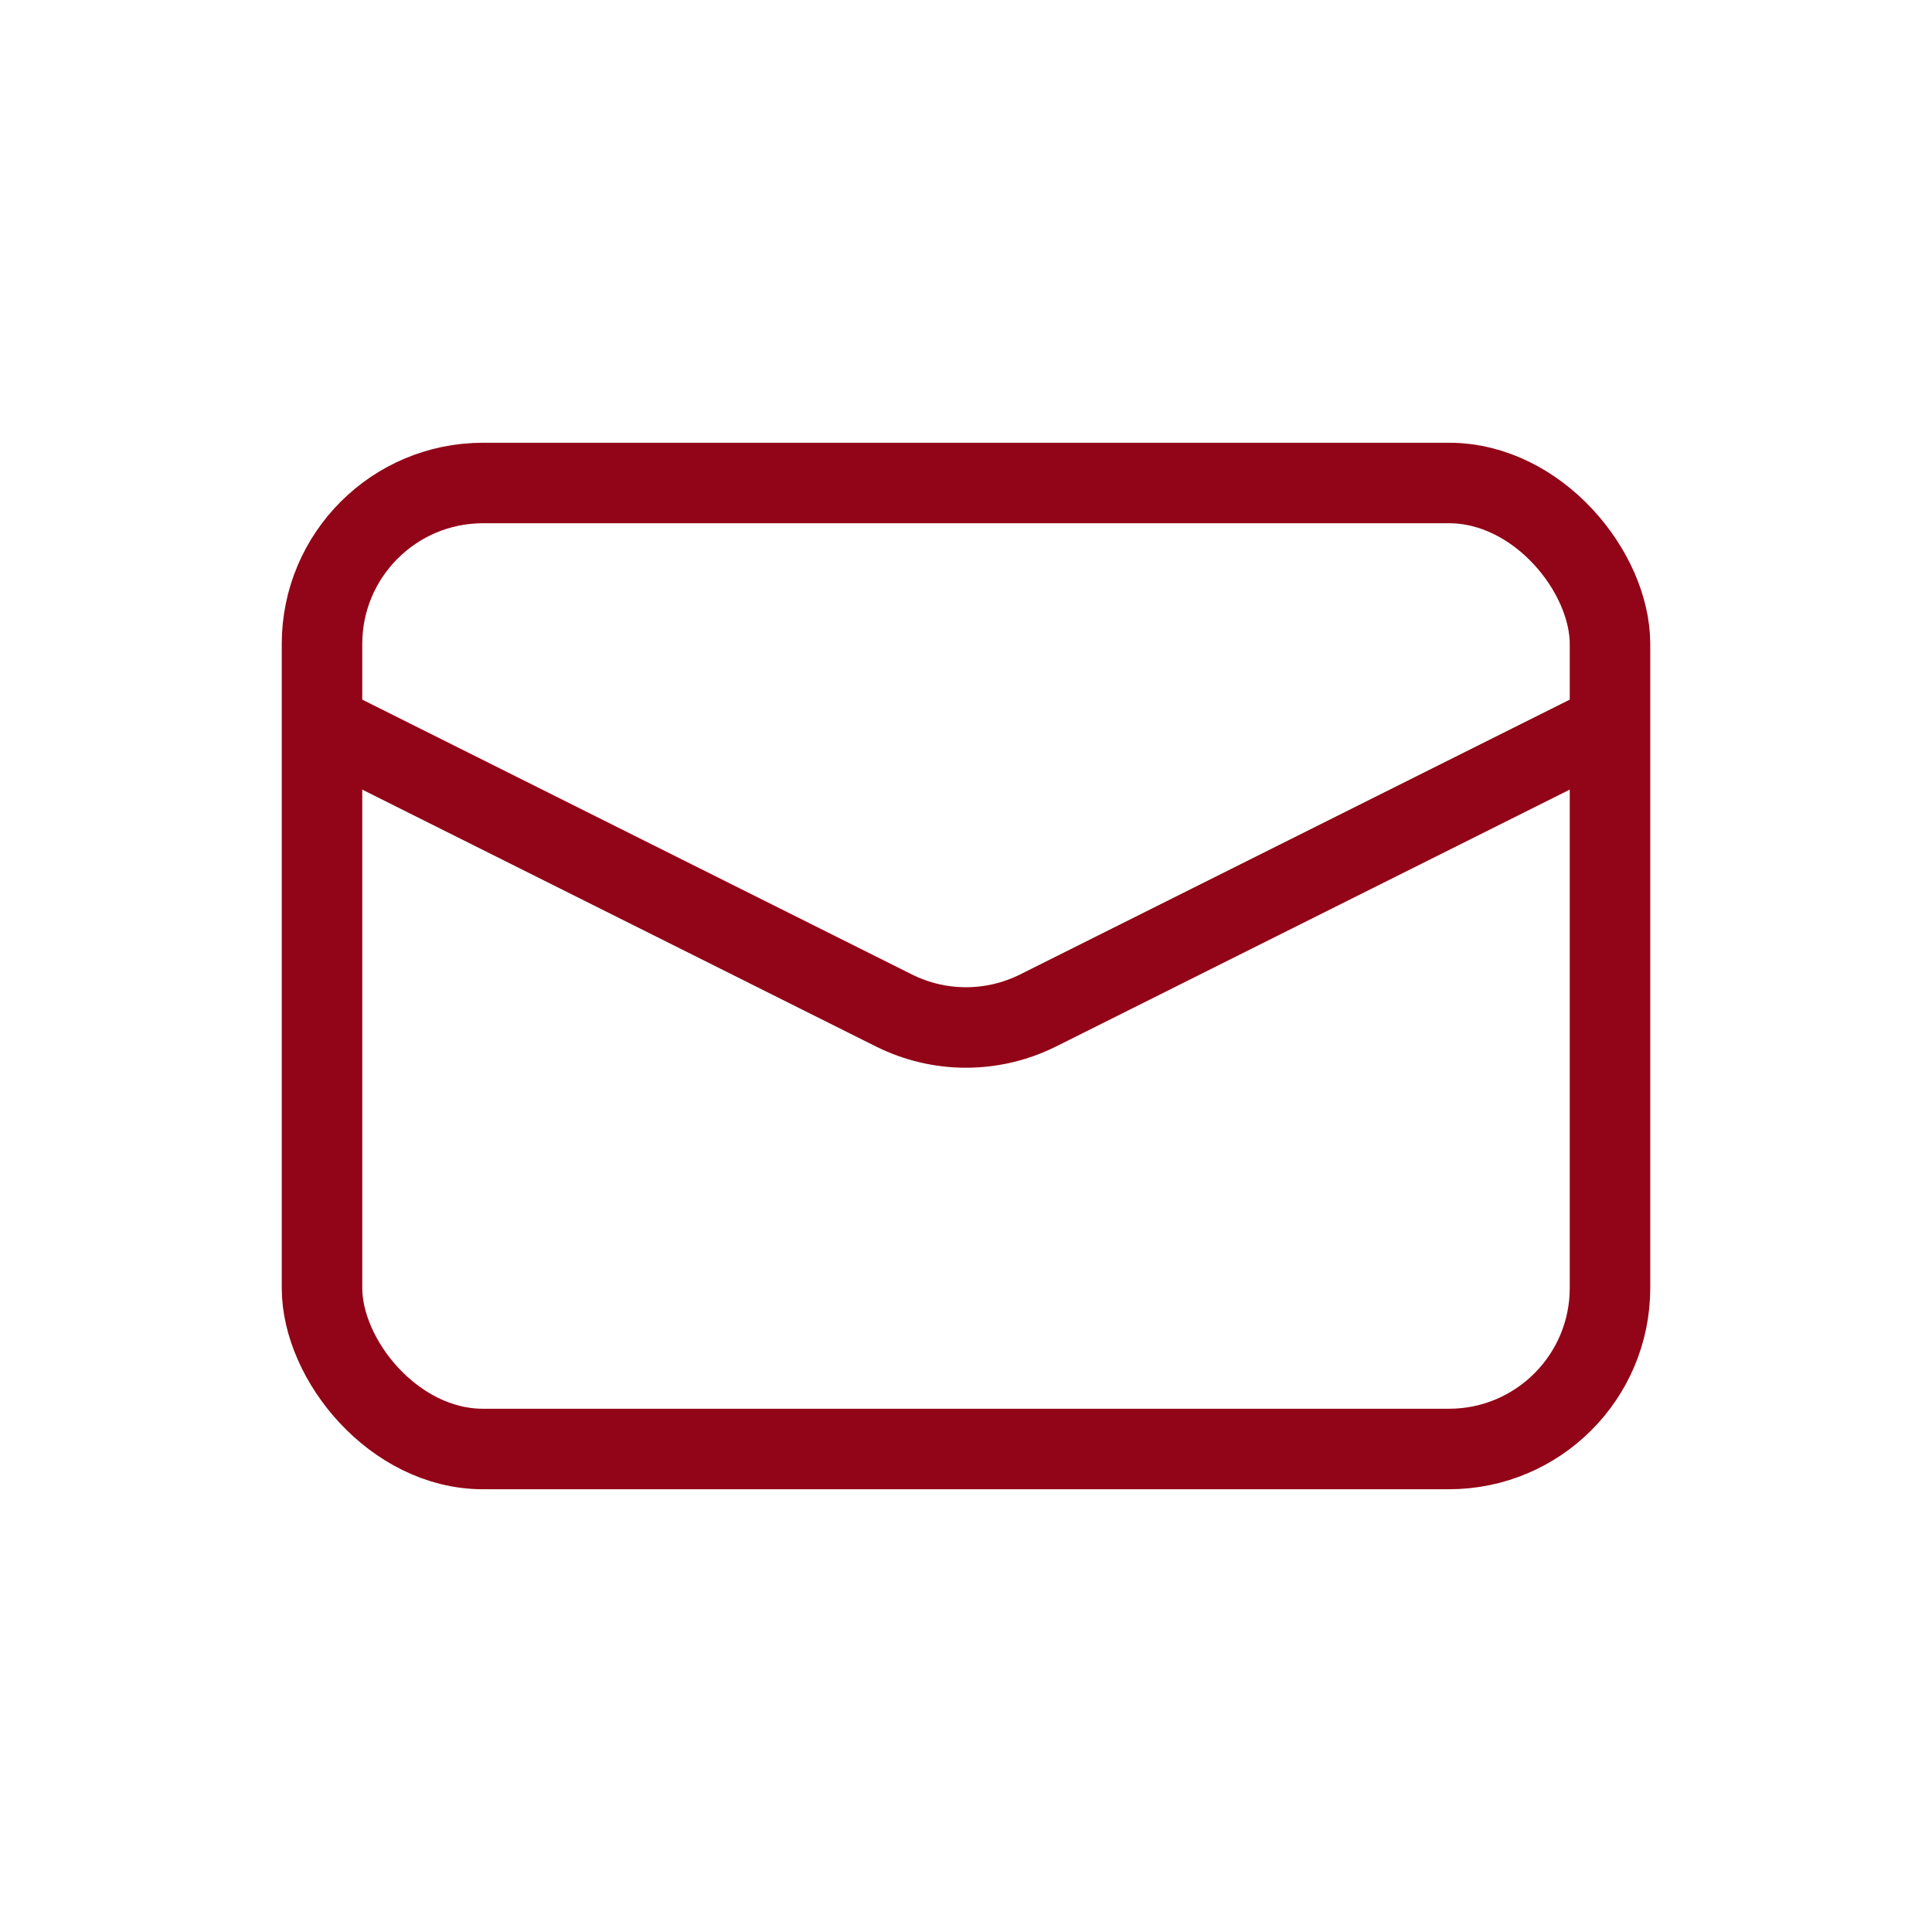
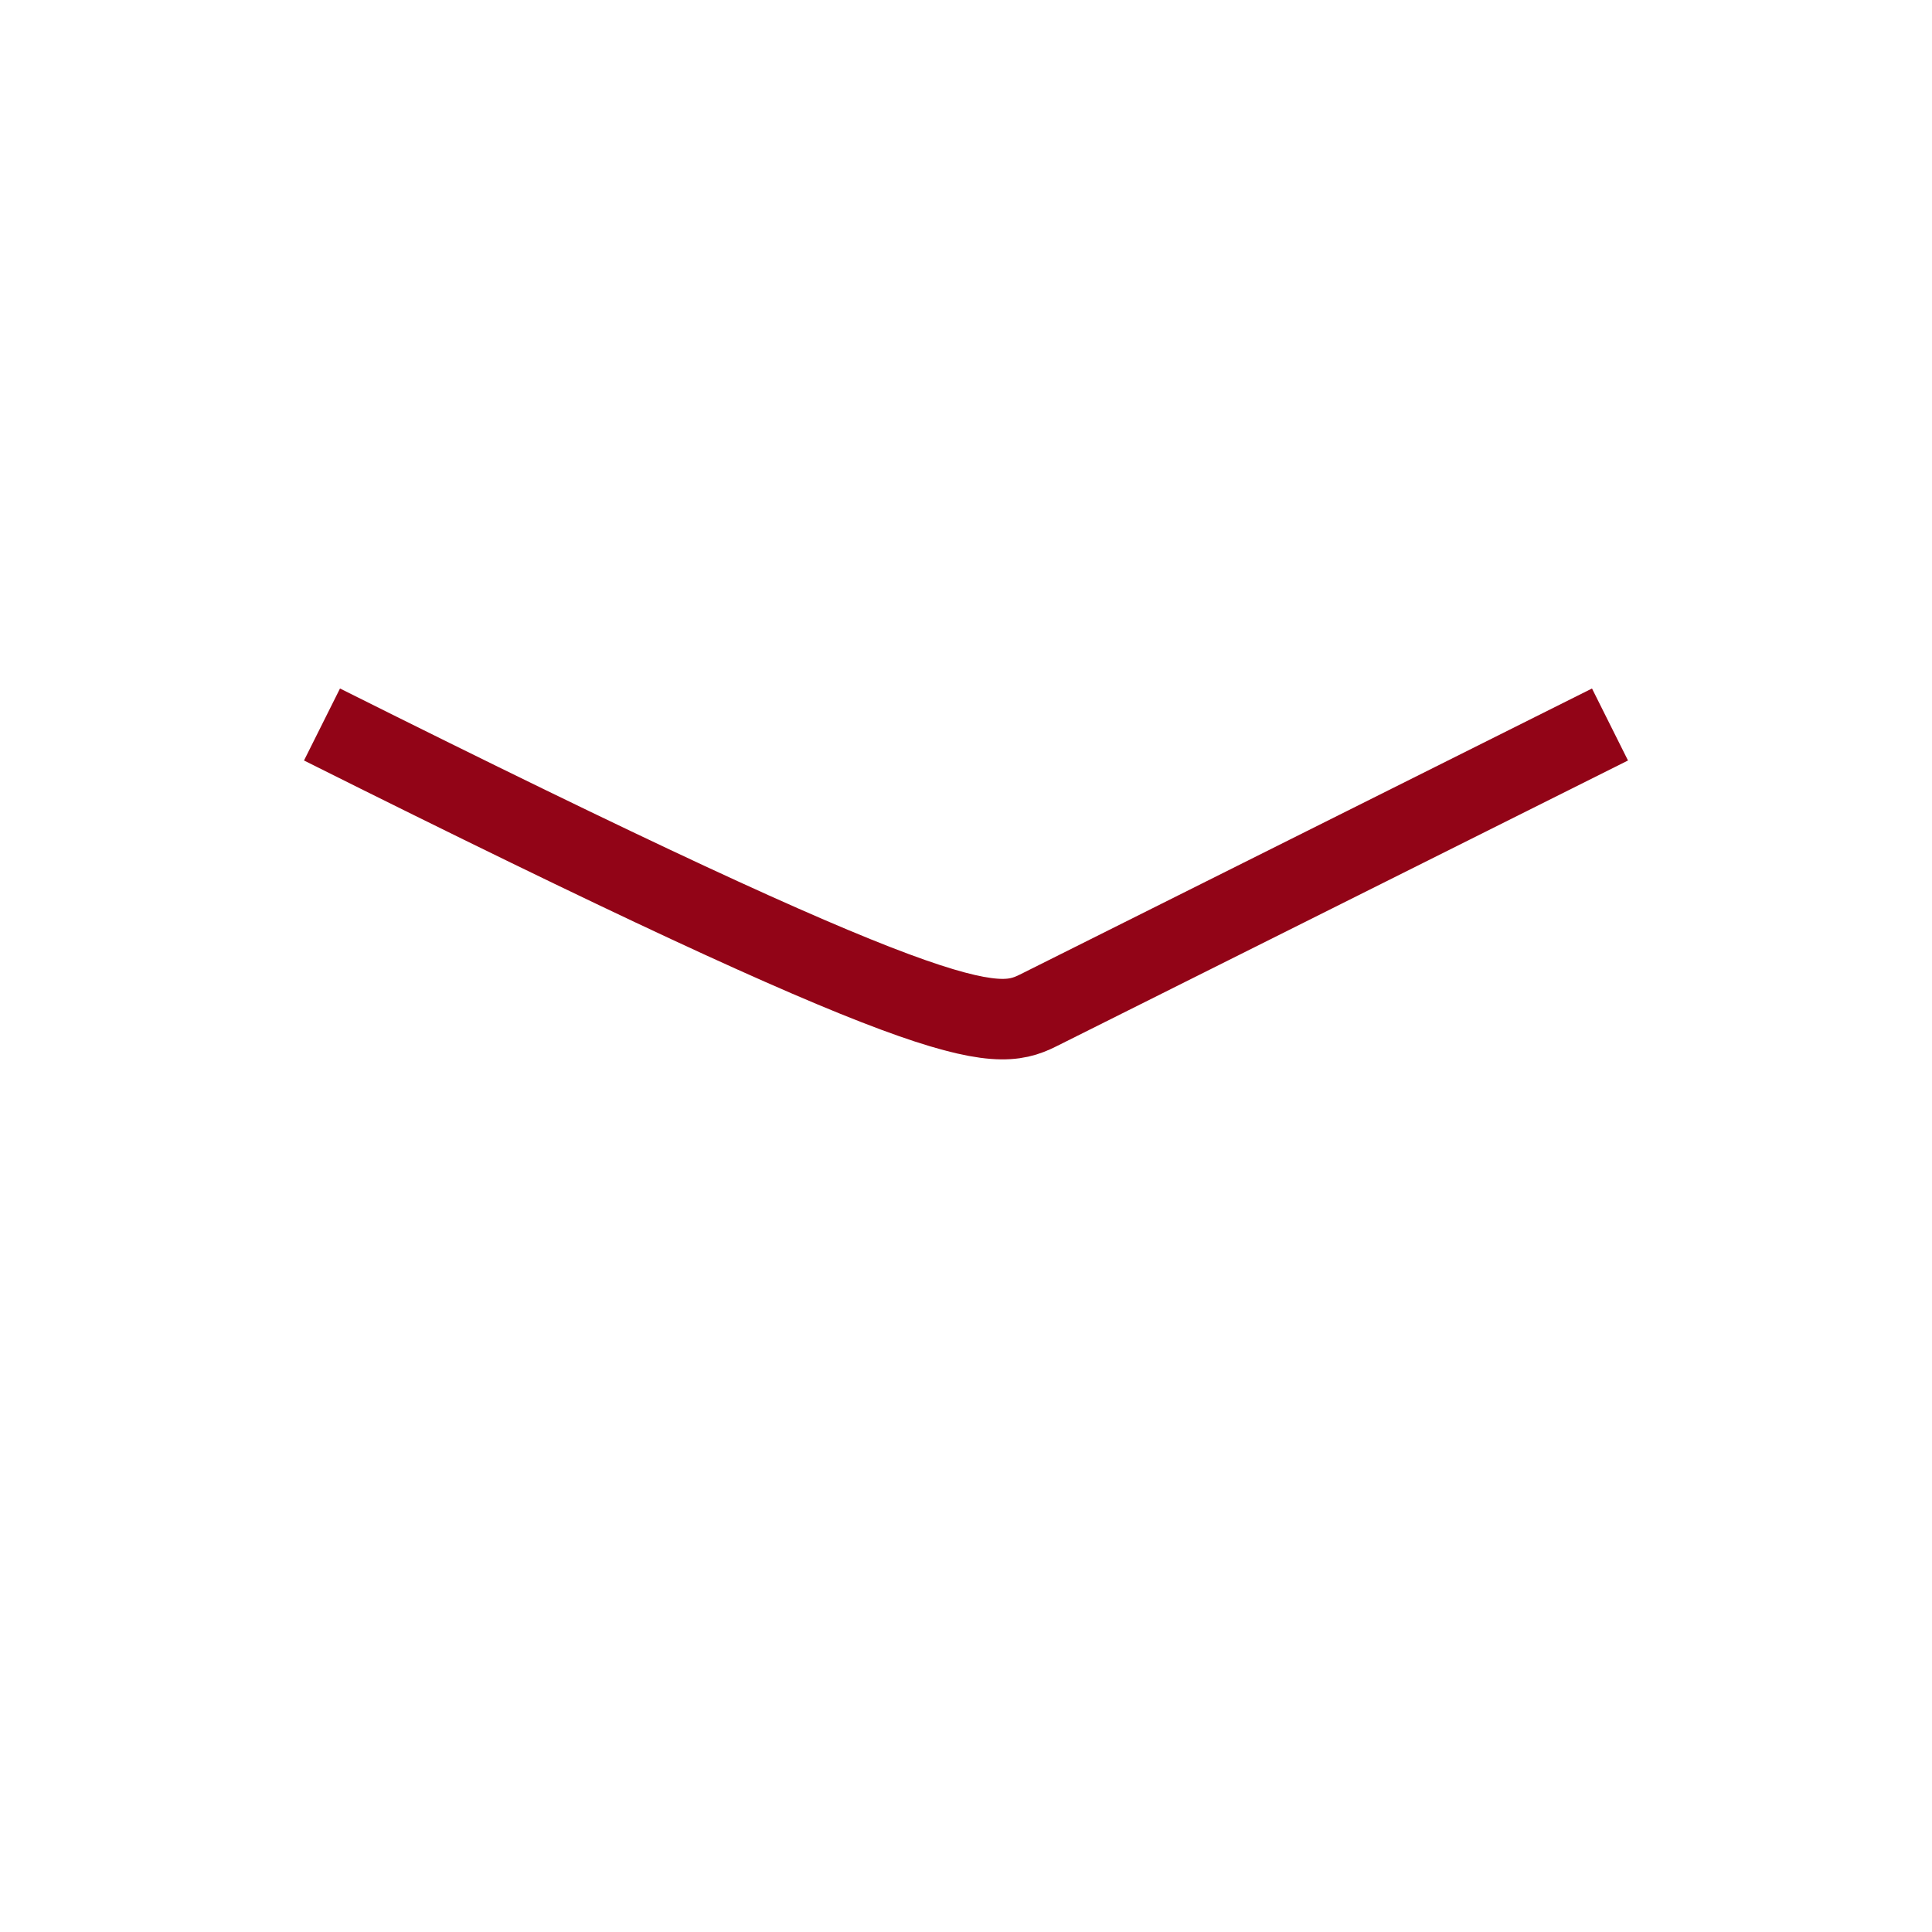
<svg xmlns="http://www.w3.org/2000/svg" width="24" height="24" viewBox="0 0 24 24" fill="none">
-   <rect x="4" y="6" width="16" height="12" rx="2" stroke="#920417" />
-   <path d="M4 9L11.106 12.553C11.669 12.834 12.331 12.834 12.894 12.553L20 9" stroke="#920417" />
+   <path d="M4 9C11.669 12.834 12.331 12.834 12.894 12.553L20 9" stroke="#920417" />
</svg>